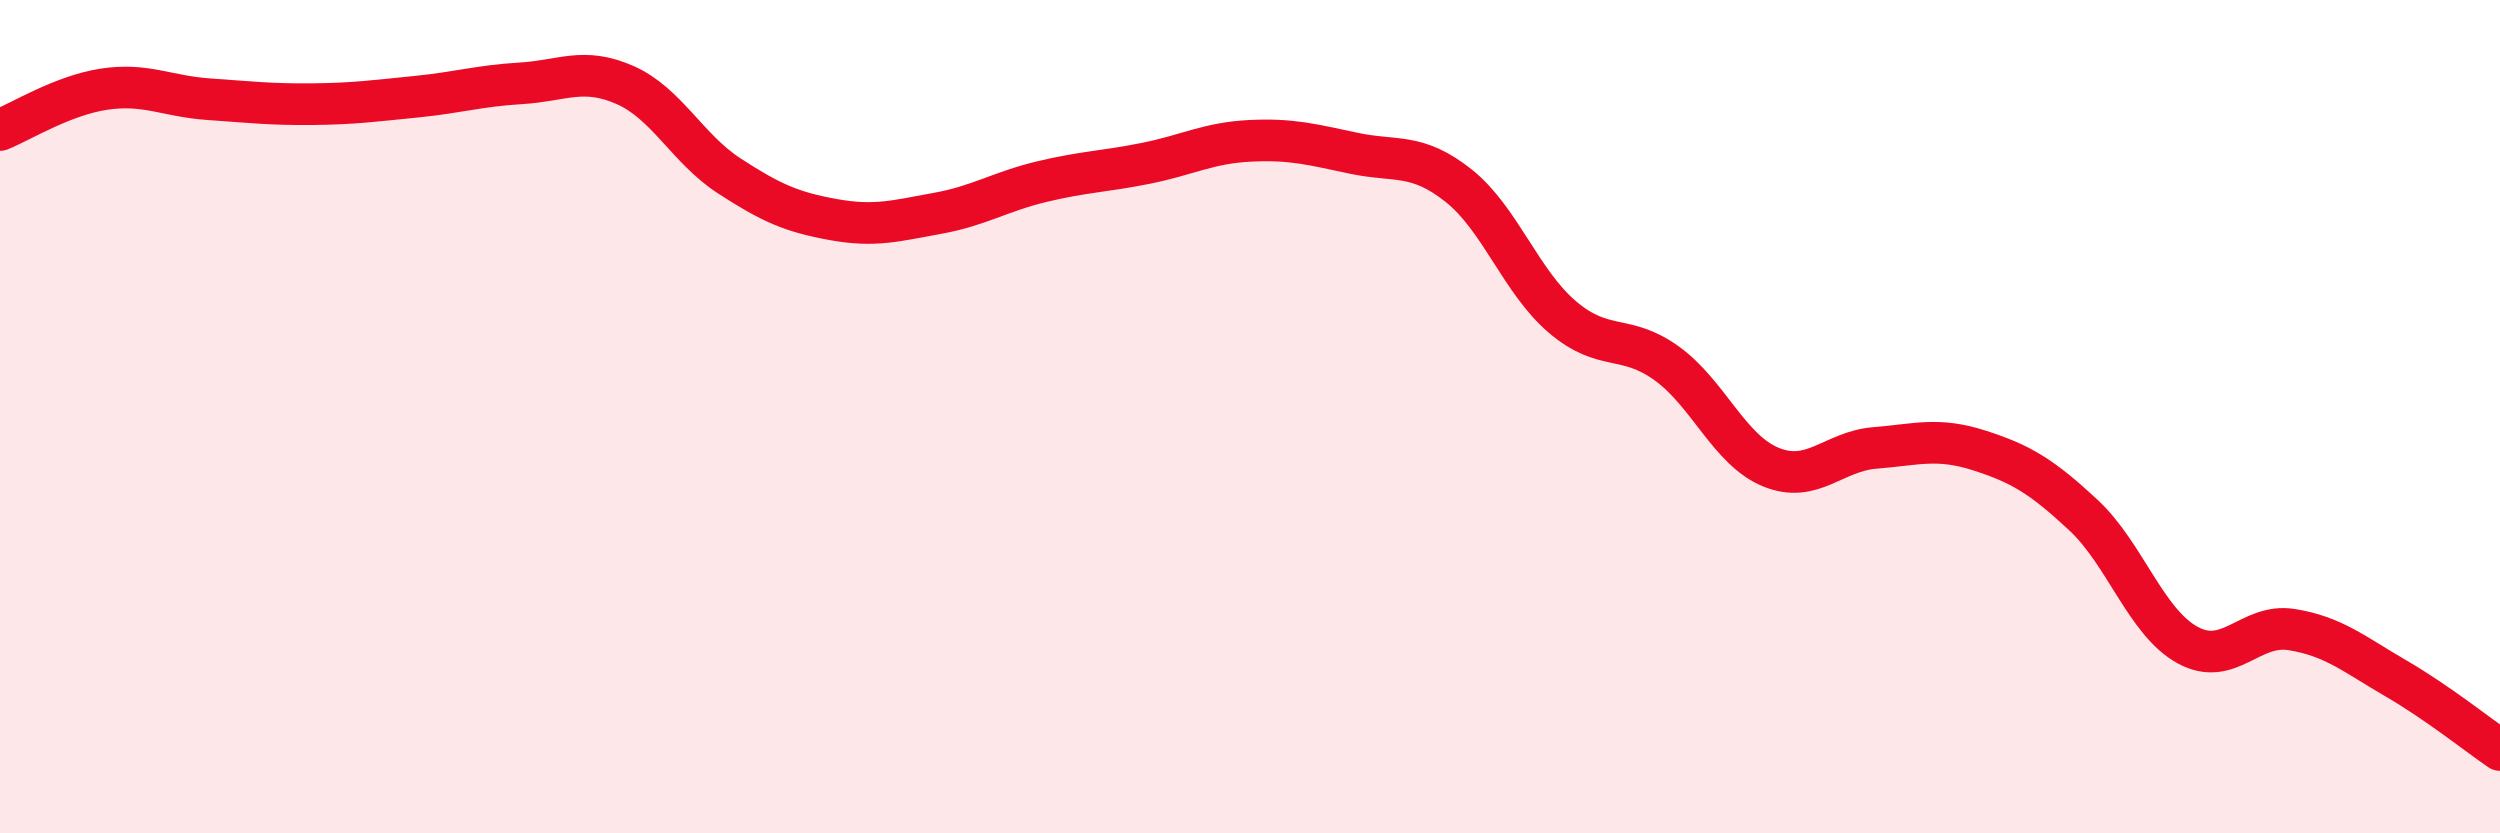
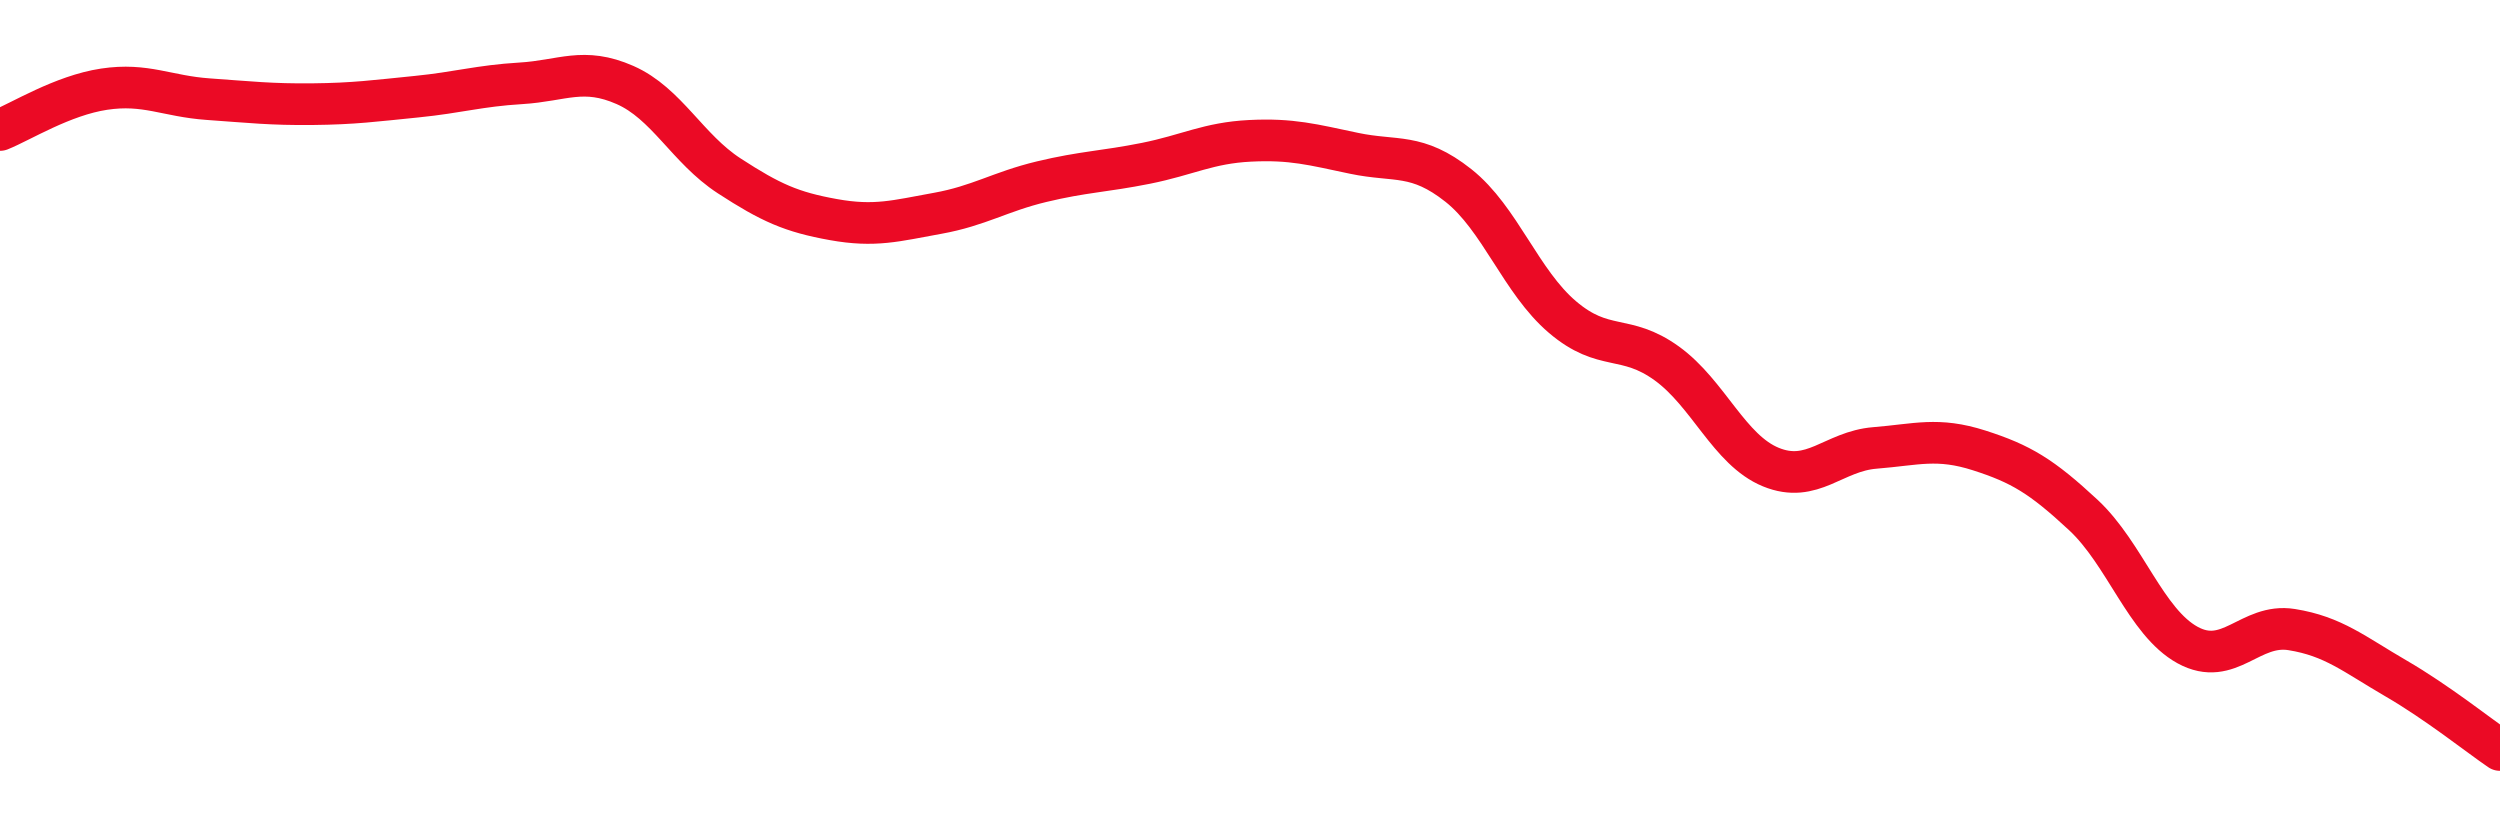
<svg xmlns="http://www.w3.org/2000/svg" width="60" height="20" viewBox="0 0 60 20">
-   <path d="M 0,3.12 C 0.5,2.92 1.5,2.29 2.5,2.14 C 3.5,1.99 4,2.31 5,2.38 C 6,2.45 6.5,2.51 7.5,2.5 C 8.5,2.49 9,2.42 10,2.32 C 11,2.22 11.5,2.06 12.5,2 C 13.5,1.94 14,1.6 15,2.04 C 16,2.48 16.5,3.57 17.5,4.22 C 18.5,4.87 19,5.09 20,5.27 C 21,5.45 21.5,5.3 22.5,5.12 C 23.5,4.94 24,4.6 25,4.36 C 26,4.12 26.5,4.12 27.5,3.92 C 28.5,3.72 29,3.43 30,3.38 C 31,3.33 31.5,3.47 32.5,3.68 C 33.5,3.89 34,3.66 35,4.45 C 36,5.24 36.5,6.76 37.5,7.61 C 38.5,8.46 39,8 40,8.72 C 41,9.44 41.5,10.8 42.5,11.21 C 43.5,11.62 44,10.83 45,10.75 C 46,10.67 46.5,10.49 47.5,10.81 C 48.5,11.13 49,11.43 50,12.36 C 51,13.29 51.5,14.93 52.5,15.48 C 53.5,16.03 54,14.95 55,15.11 C 56,15.27 56.5,15.7 57.5,16.28 C 58.5,16.86 59.5,17.66 60,18L60 20L0 20Z" fill="#EB0A25" opacity="0.1" stroke-linecap="round" stroke-linejoin="round" />
  <path d="M 0,3.12 C 0.5,2.92 1.5,2.29 2.5,2.14 C 3.5,1.99 4,2.31 5,2.38 C 6,2.45 6.5,2.51 7.5,2.5 C 8.5,2.49 9,2.42 10,2.32 C 11,2.22 11.5,2.06 12.5,2 C 13.5,1.94 14,1.6 15,2.04 C 16,2.48 16.5,3.57 17.5,4.22 C 18.5,4.87 19,5.09 20,5.27 C 21,5.45 21.5,5.3 22.5,5.12 C 23.5,4.94 24,4.6 25,4.36 C 26,4.12 26.5,4.12 27.5,3.92 C 28.5,3.72 29,3.43 30,3.38 C 31,3.33 31.5,3.47 32.5,3.68 C 33.5,3.89 34,3.66 35,4.45 C 36,5.24 36.5,6.76 37.5,7.61 C 38.5,8.46 39,8 40,8.72 C 41,9.44 41.5,10.8 42.5,11.21 C 43.5,11.62 44,10.83 45,10.75 C 46,10.67 46.5,10.49 47.5,10.81 C 48.5,11.13 49,11.43 50,12.36 C 51,13.29 51.5,14.93 52.5,15.48 C 53.5,16.03 54,14.95 55,15.11 C 56,15.27 56.5,15.7 57.5,16.28 C 58.5,16.86 59.5,17.66 60,18" stroke="#EB0A25" stroke-width="1" fill="none" stroke-linecap="round" stroke-linejoin="round" />
</svg>